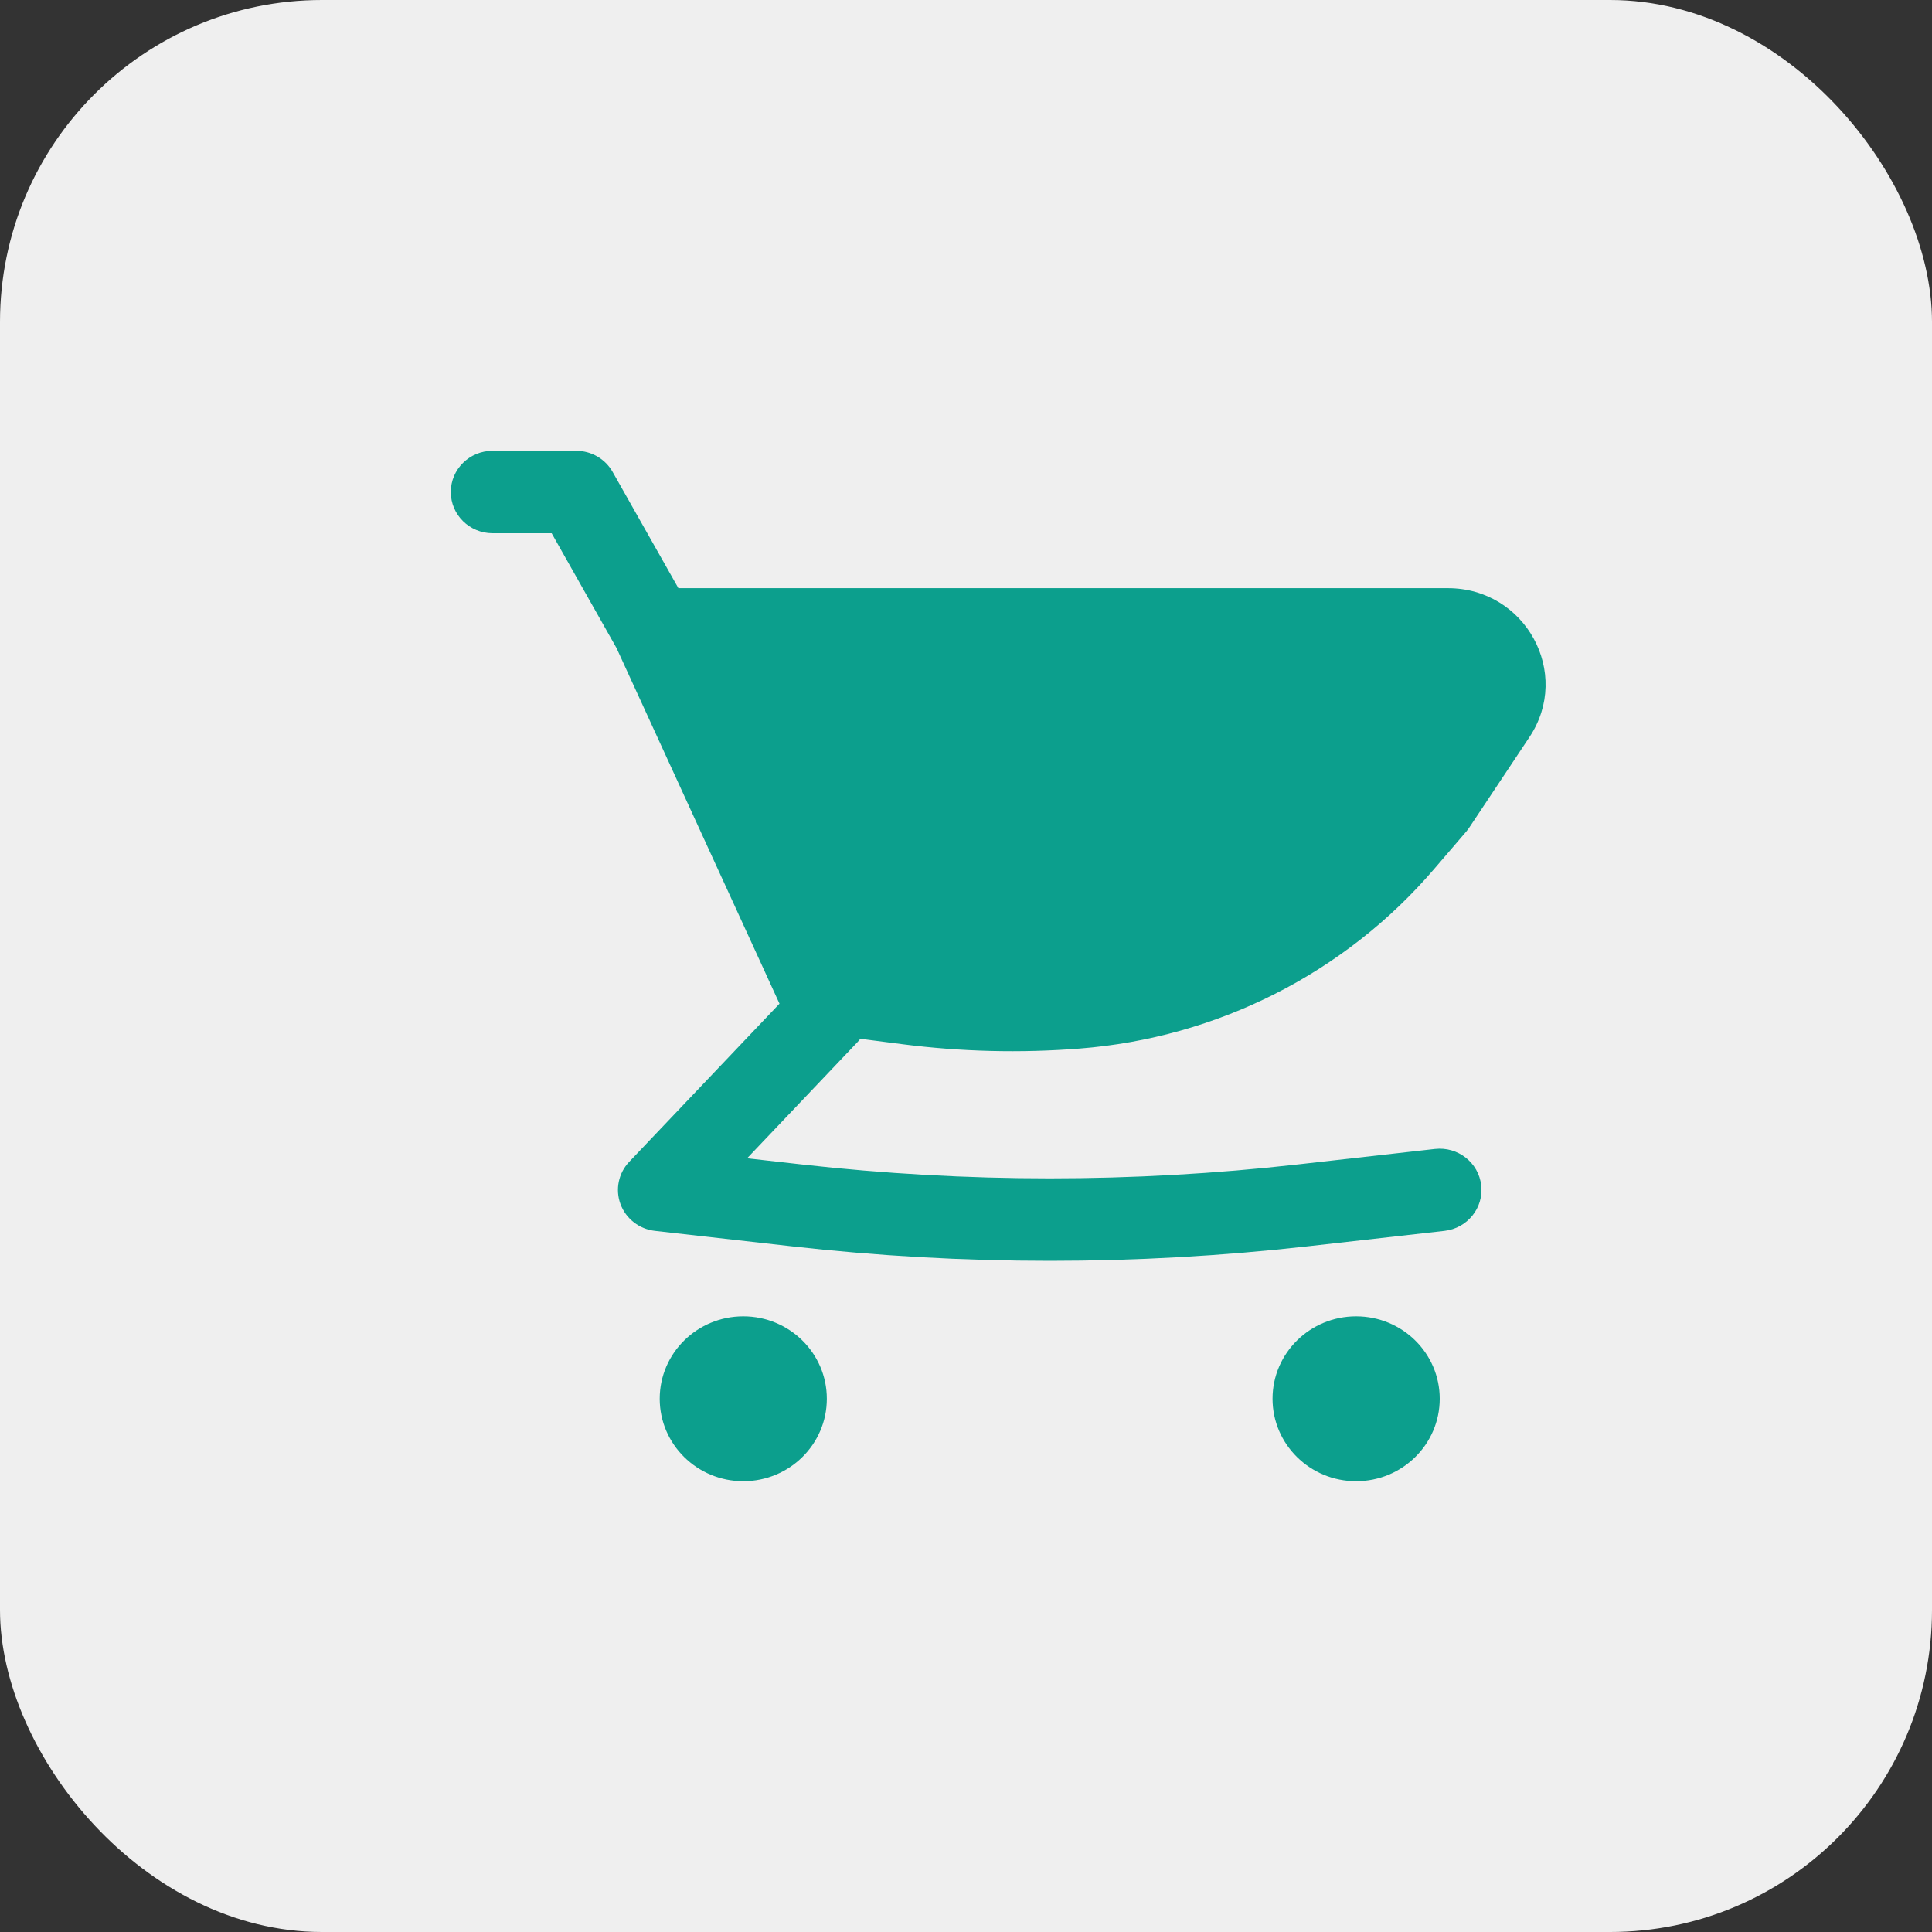
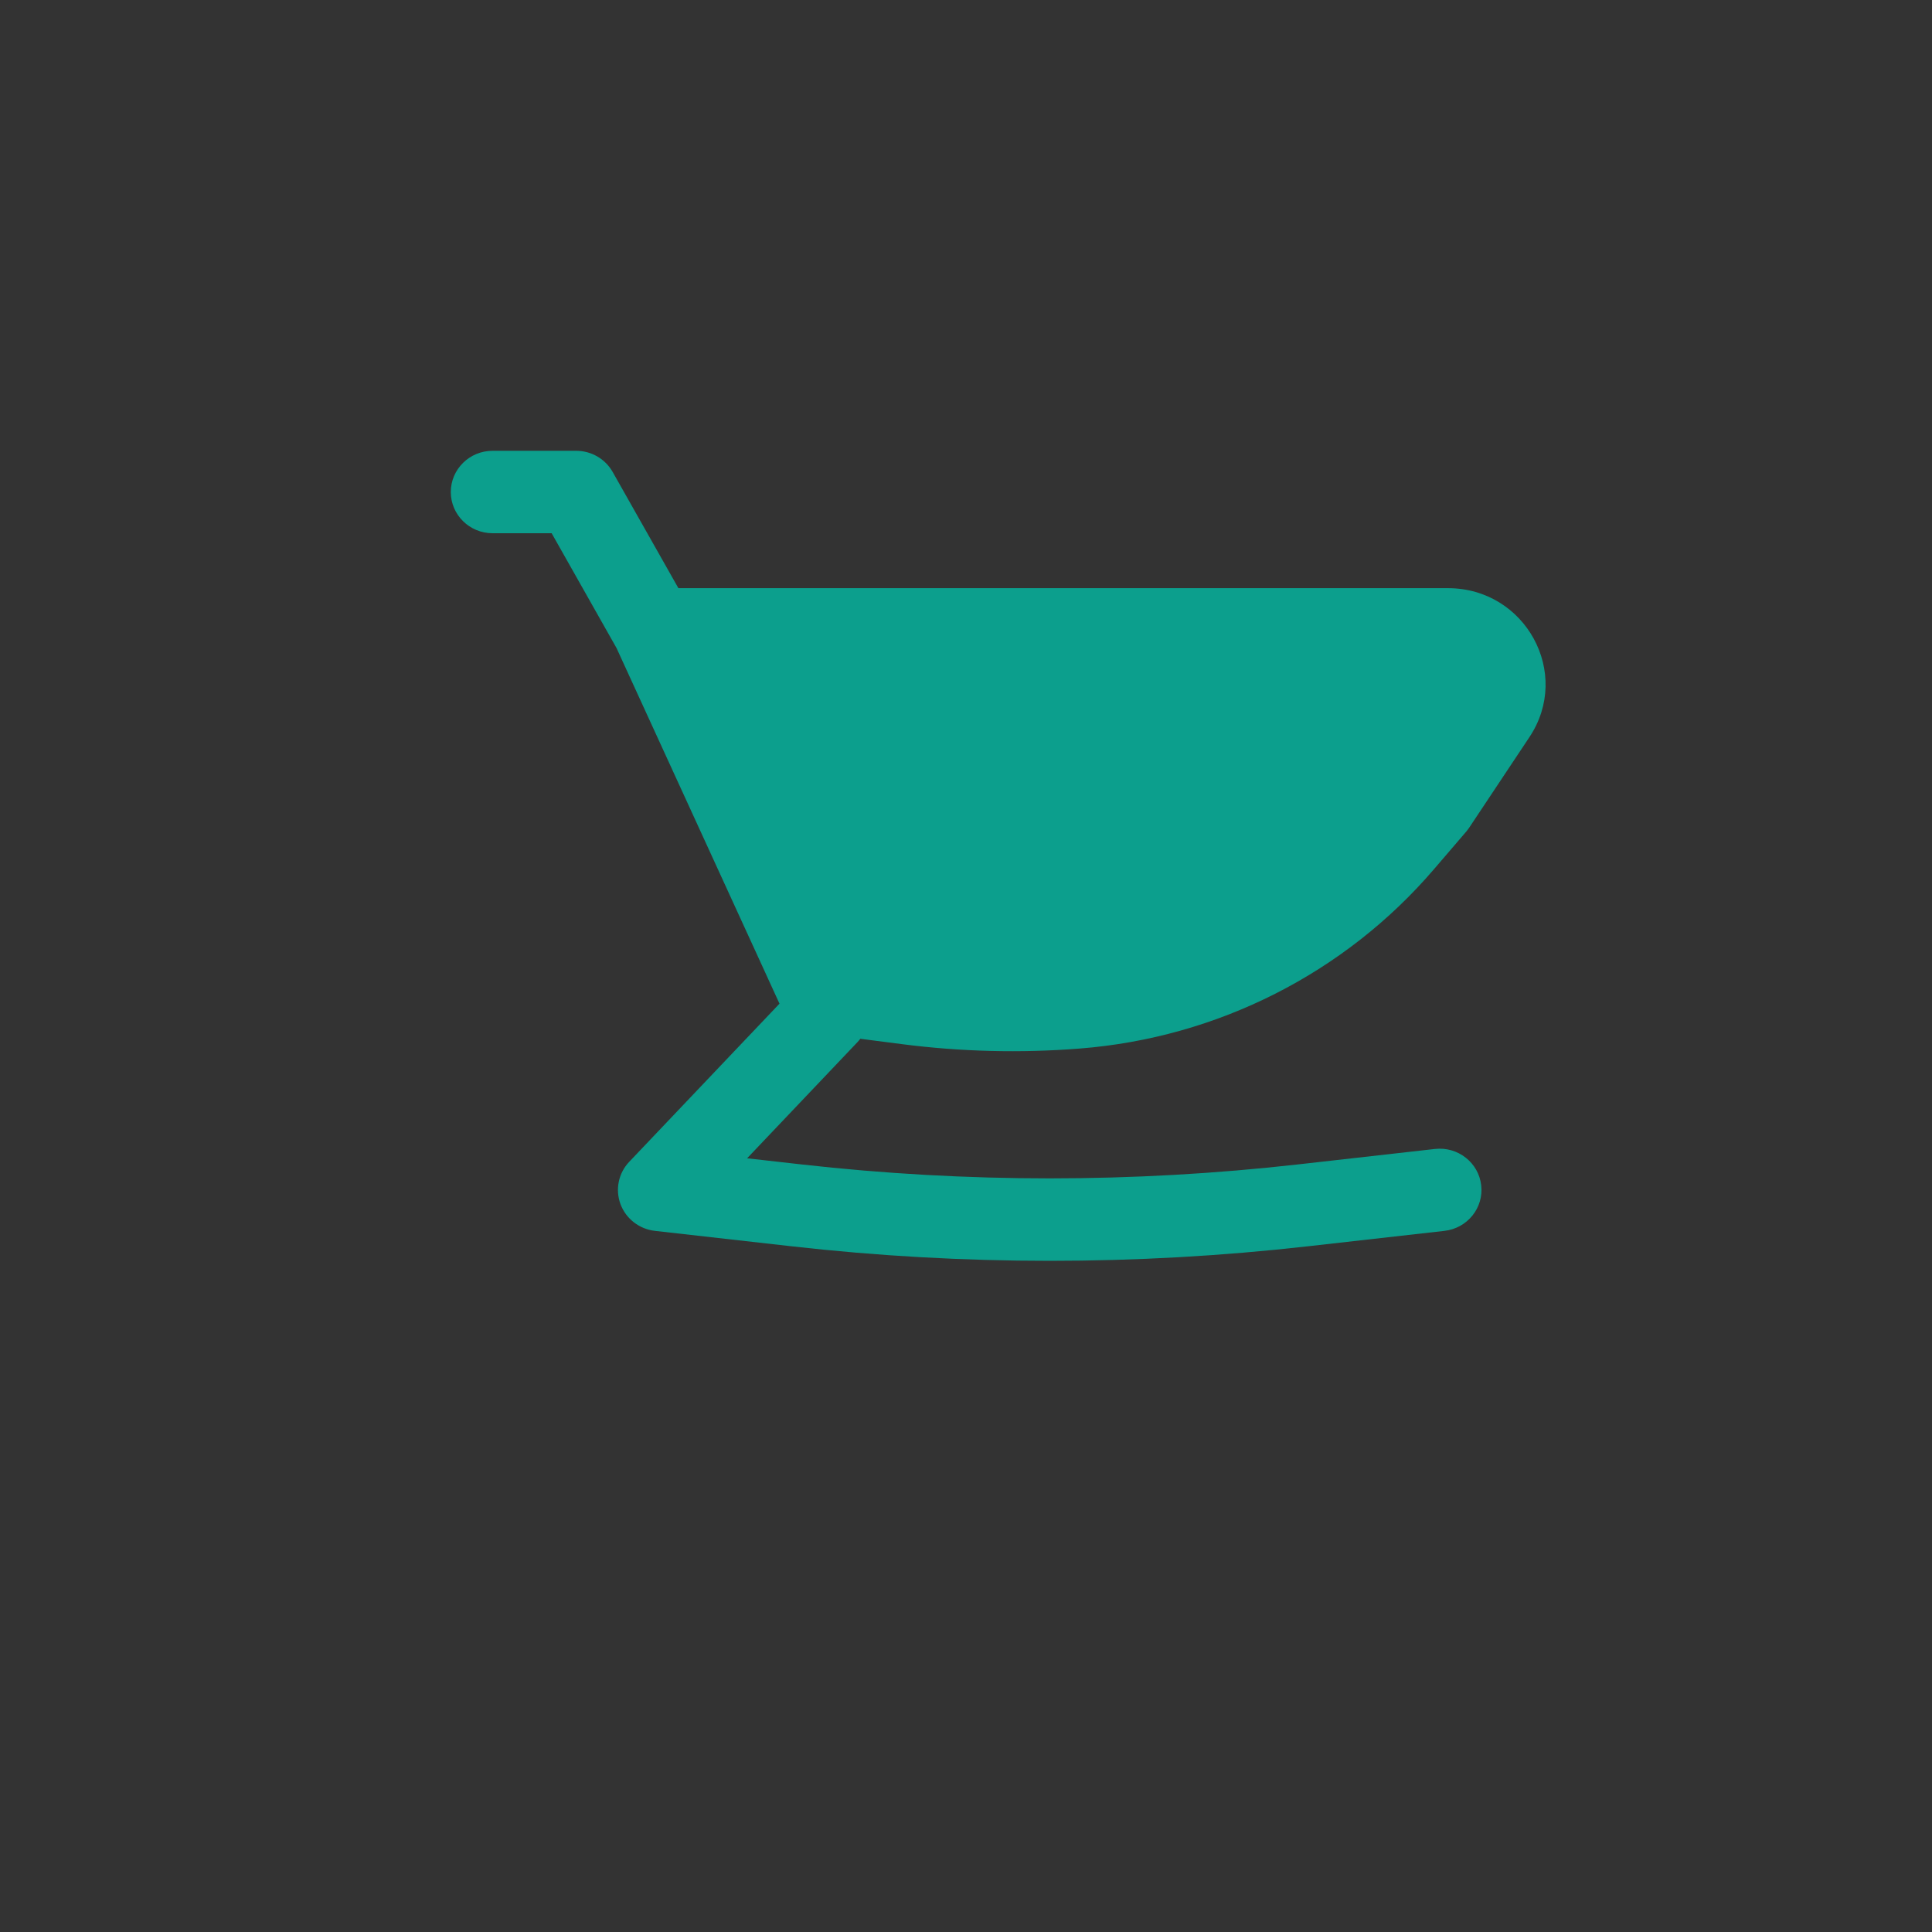
<svg xmlns="http://www.w3.org/2000/svg" width="30" height="30" viewBox="0 0 30 30" fill="none">
  <rect x="0" y="0" width="30" height="30" fill="#333333" stroke="none" />
-   <rect width="30" height="30" rx="5" fill="#EFEFEF" />
  <path d="M22.483 9.133H10.534L9.513 7.328C9.399 7.126 9.182 7 8.947 7H7.649C7.29 7 7 7.287 7 7.64C7 7.993 7.29 8.28 7.649 8.28H8.566L9.573 10.062L11.897 15.133L11.899 15.138L12.104 15.585L9.771 18.04C9.603 18.216 9.551 18.471 9.635 18.698C9.72 18.925 9.927 19.086 10.171 19.113L12.297 19.353C14.957 19.653 17.643 19.653 20.303 19.353L22.429 19.113C22.785 19.073 23.041 18.756 23 18.405C22.96 18.053 22.638 17.801 22.282 17.841L20.155 18.081C17.593 18.37 15.006 18.37 12.444 18.081L11.601 17.986L13.313 16.184C13.329 16.167 13.345 16.149 13.359 16.13L14.01 16.214C14.923 16.331 15.845 16.354 16.763 16.282C18.903 16.115 20.886 15.111 22.27 13.493L22.771 12.909C22.787 12.889 22.803 12.868 22.817 12.847L23.749 11.446C24.41 10.453 23.688 9.133 22.483 9.133Z" fill="#0C9F8D" />
-   <path d="M11.542 20.44C10.825 20.44 10.244 21.013 10.244 21.72C10.244 22.427 10.825 23 11.542 23C12.258 23 12.839 22.427 12.839 21.72C12.839 21.013 12.258 20.44 11.542 20.44Z" fill="#0C9F8D" />
-   <path d="M19.76 21.72C19.76 21.013 20.341 20.44 21.058 20.44C21.775 20.44 22.356 21.013 22.356 21.72C22.356 22.427 21.775 23 21.058 23C20.341 23 19.76 22.427 19.76 21.72Z" fill="#0C9F8D" />
</svg>